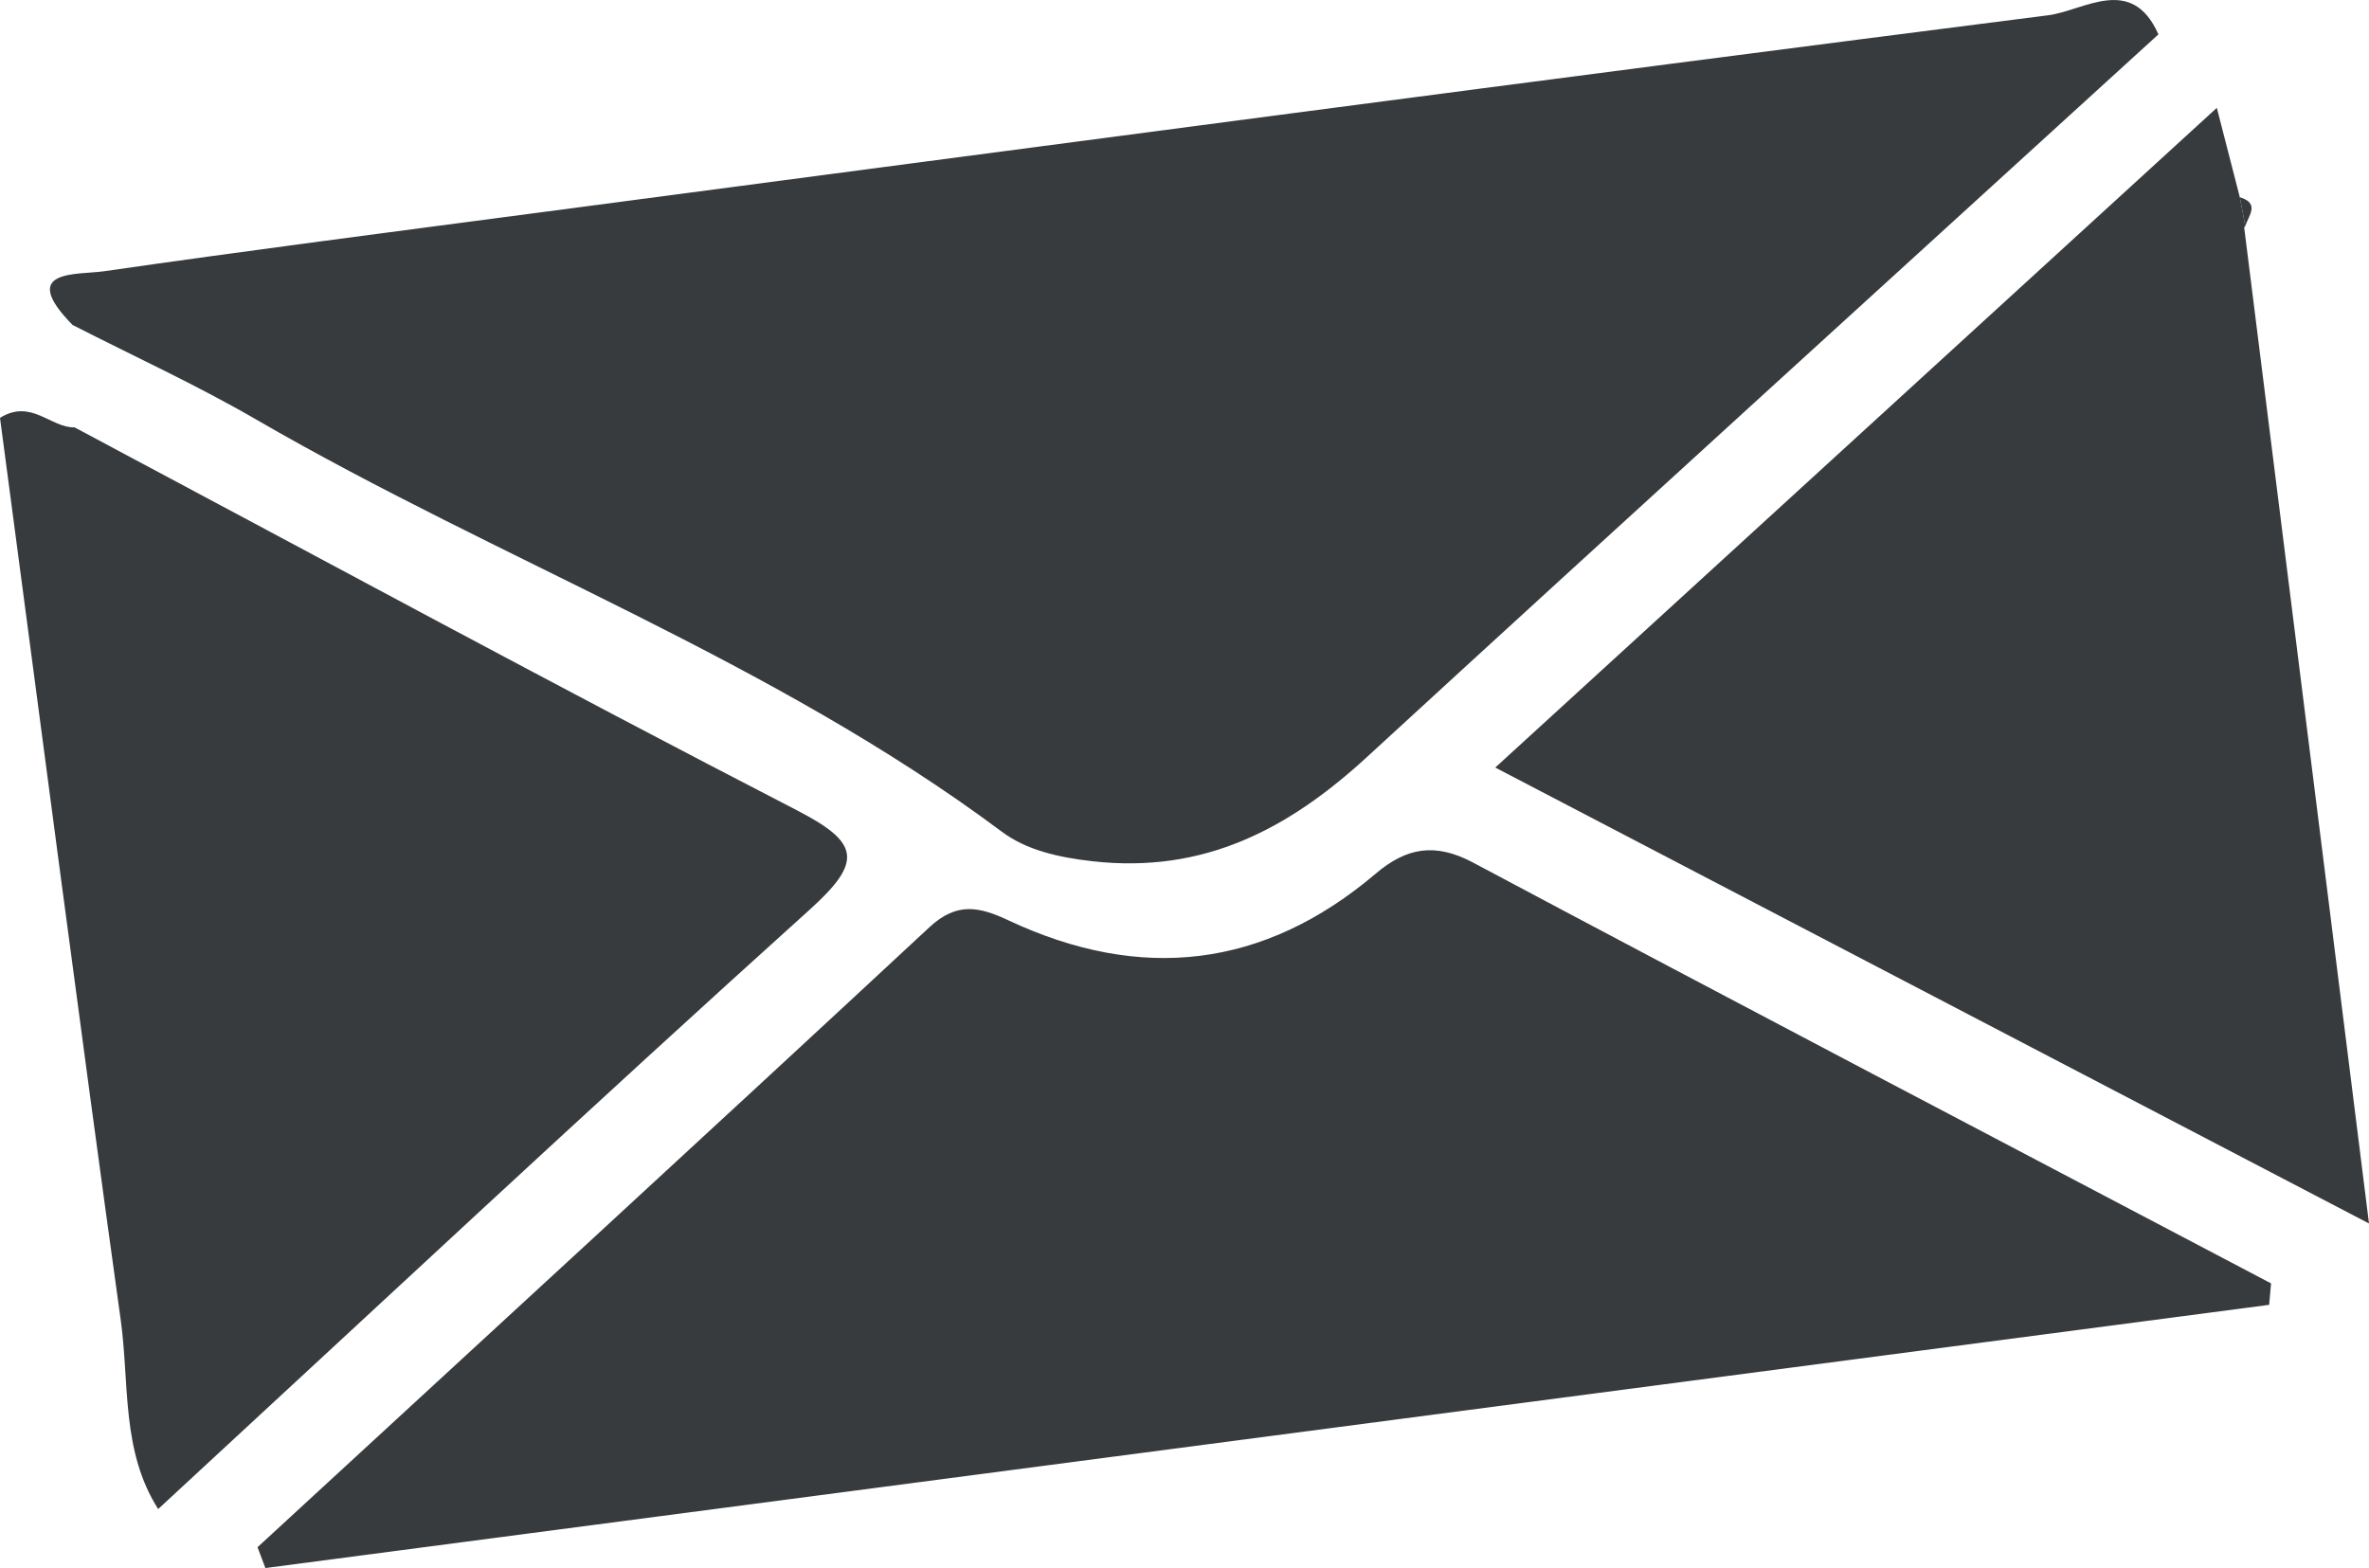
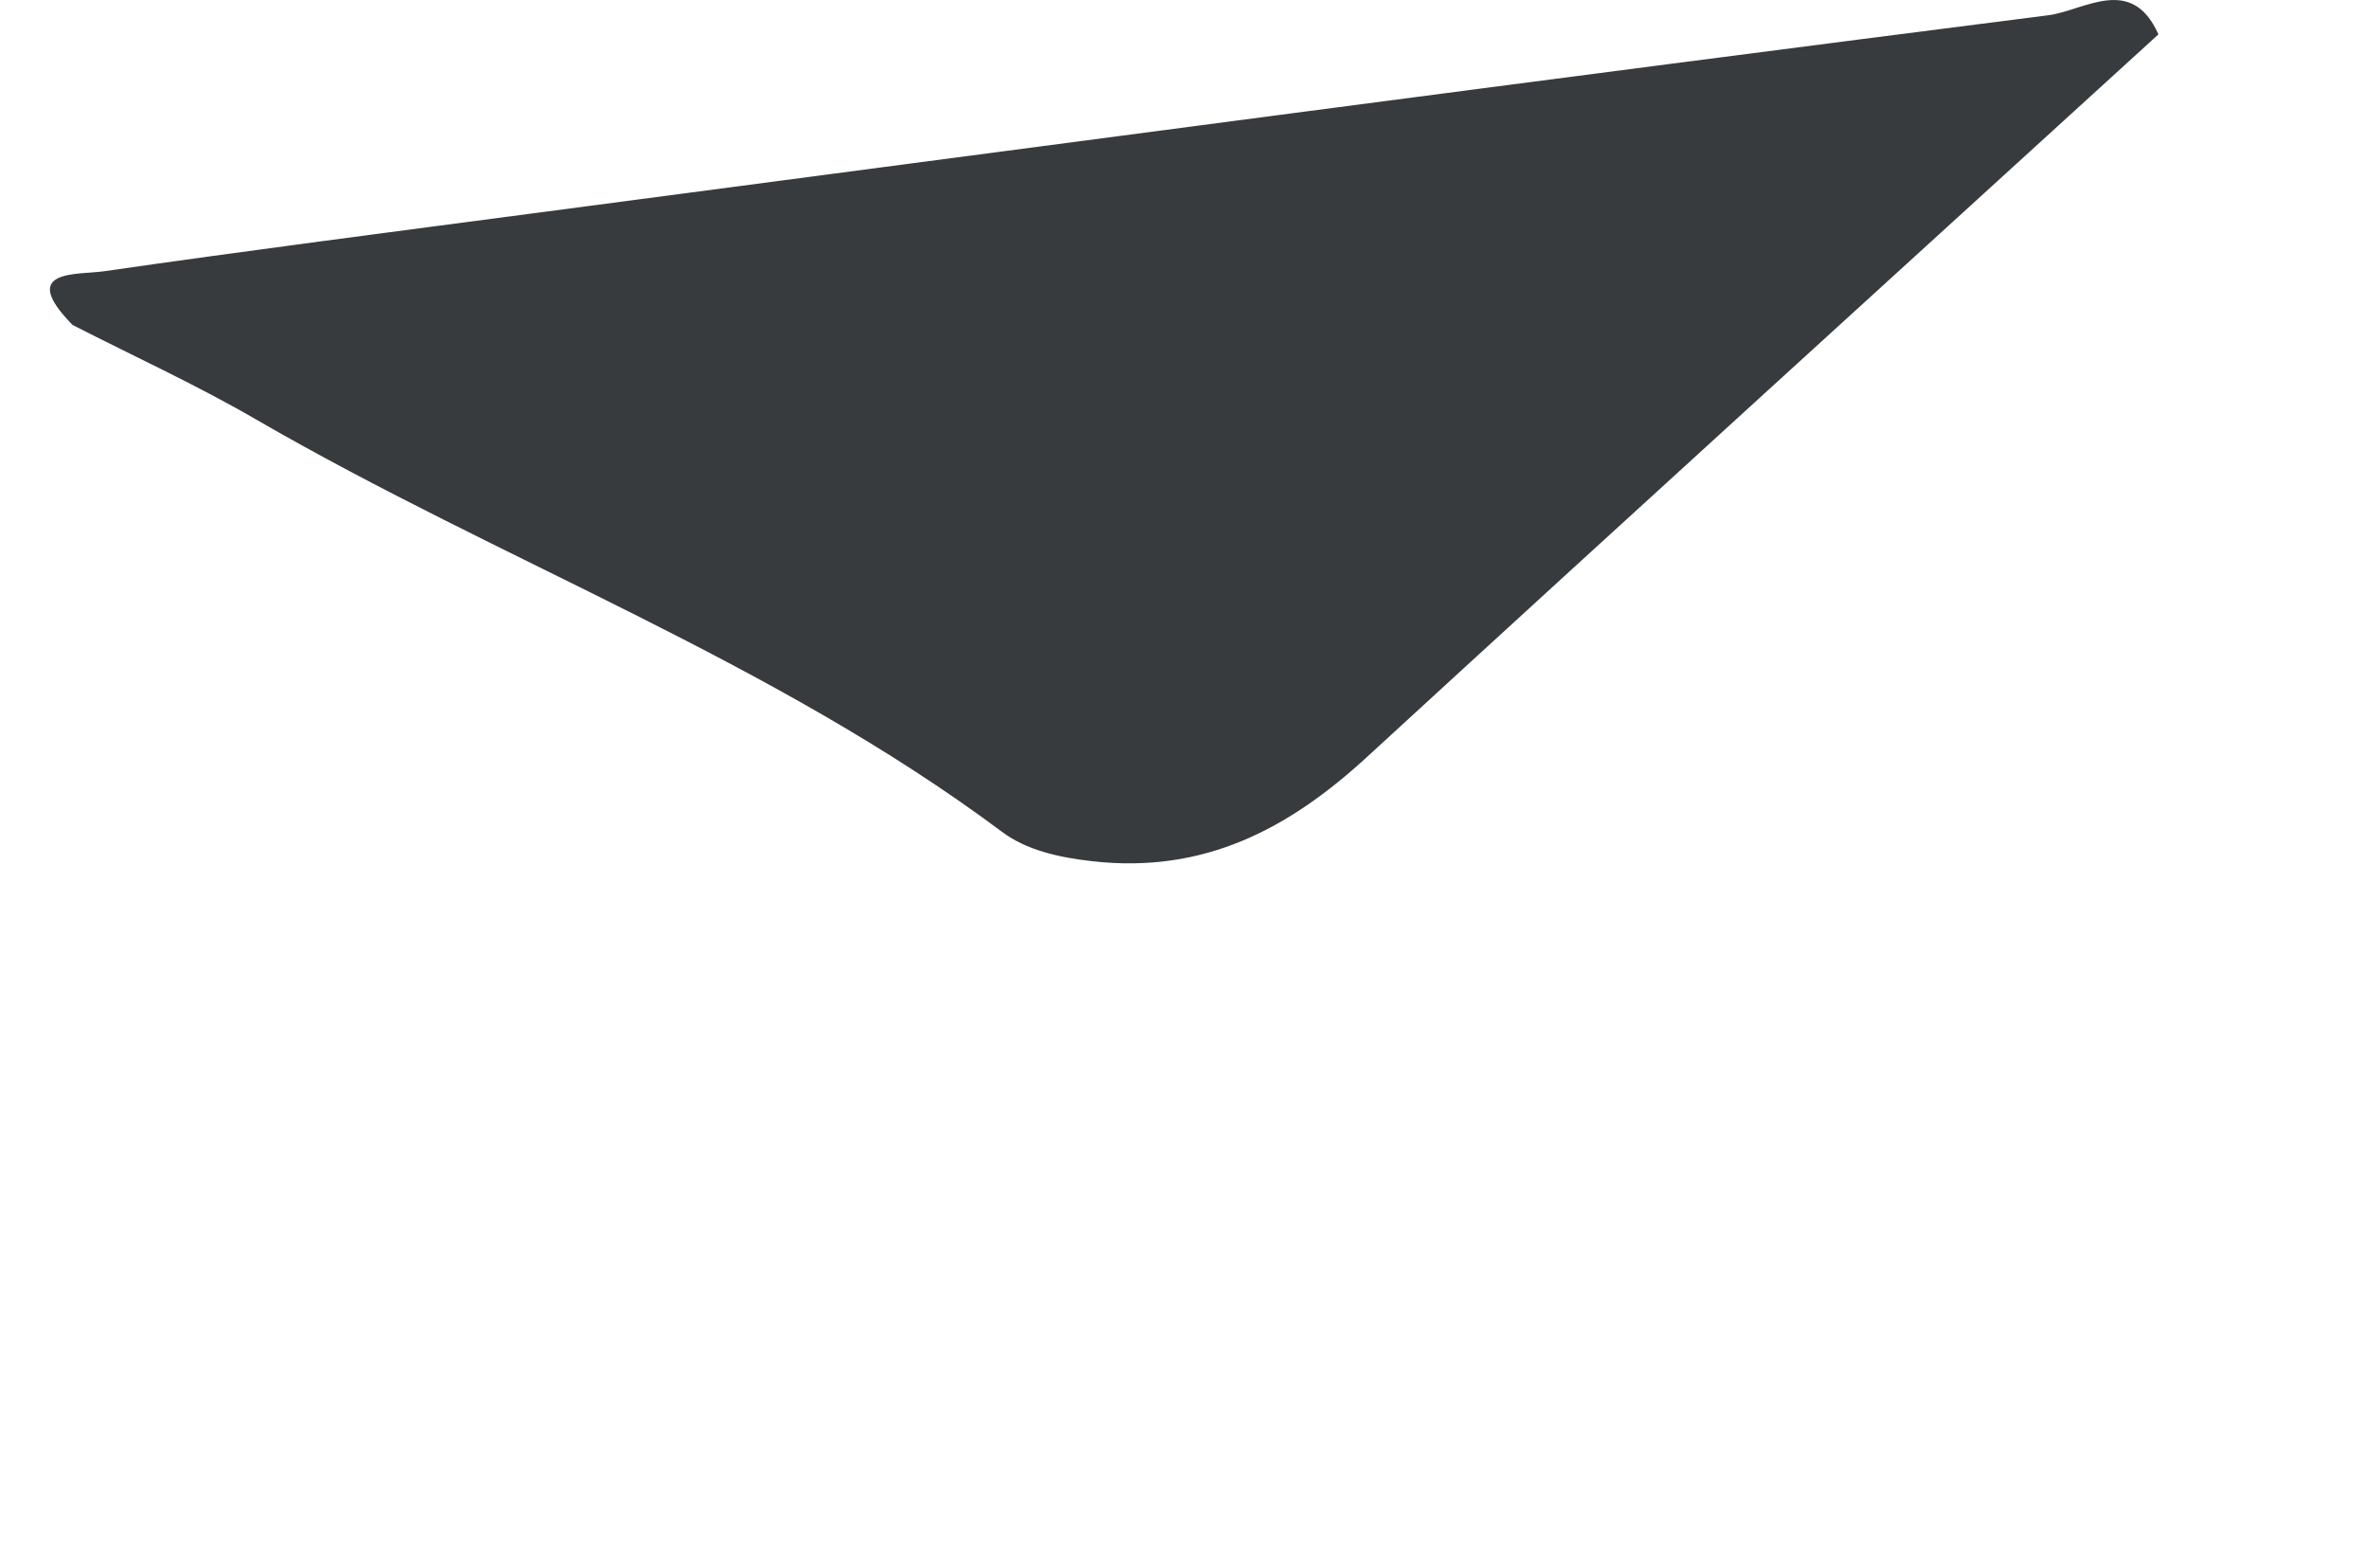
<svg xmlns="http://www.w3.org/2000/svg" version="1.1" x="0px" y="0px" width="55px" height="36.411px" viewBox="0 0 55 36.411" enable-background="new 0 0 55 36.411" xml:space="preserve">
  <g id="seo">
    <g>
      <path fill-rule="evenodd" clip-rule="evenodd" fill="#373B3D" d="M50.111,0.798c-6.129,5.593-12.27,11.172-18.38,16.785    c-1.816,1.668-3.778,2.707-6.364,2.416c-0.799-0.09-1.536-0.258-2.109-0.687c-5.337-3.982-11.608-6.266-17.315-9.573    c-1.379-0.8-2.836-1.466-4.258-2.193C0.402,6.238,1.792,6.389,2.42,6.298c3.321-0.479,6.649-0.908,9.977-1.347    C24.114,3.406,35.83,1.848,47.555,0.354C48.377,0.25,49.489-0.606,50.111,0.798z" />
-       <path fill-rule="evenodd" clip-rule="evenodd" fill="#373B3D" d="M52.102,5.281C53.052,12.87,54.004,20.459,55,28.41    c-6.913-3.607-13.476-7.032-20.285-10.587c5.771-5.277,11.262-10.298,16.752-15.319c0.179,0.693,0.356,1.385,0.534,2.076    c0.042,0.223,0.085,0.445,0.127,0.668L52.102,5.281z" />
-       <path fill-rule="evenodd" clip-rule="evenodd" fill="#373B3D" d="M1.732,9.924c5.581,2.971,11.139,5.987,16.759,8.886    c1.464,0.755,1.554,1.188,0.309,2.311c-5.09,4.588-10.093,9.271-15.128,13.92c-0.859-1.348-0.665-2.916-0.869-4.388    C1.833,23.671,0.928,16.684,0,9.703C0.724,9.252,1.177,9.938,1.732,9.924z" />
-       <path fill-rule="evenodd" clip-rule="evenodd" fill="#373B3D" d="M52.128,5.248c-0.042-0.223-0.085-0.445-0.127-0.668    C52.471,4.722,52.207,5.002,52.128,5.248z" />
-       <path fill-rule="evenodd" clip-rule="evenodd" fill="#373B3D" d="M52.682,30.299c-15.508,2.038-31.015,4.075-46.521,6.112    C6.1,36.25,6.039,36.088,5.979,35.927c5.204-4.795,10.418-9.58,15.601-14.398c0.642-0.595,1.166-0.471,1.841-0.154    c3.061,1.433,5.921,1.117,8.52-1.09c0.712-0.604,1.378-0.725,2.261-0.254c6.162,3.281,12.348,6.519,18.524,9.77    C52.711,29.966,52.696,30.133,52.682,30.299z" />
    </g>
  </g>
  <g id="fullcontentm">
</g>
</svg>